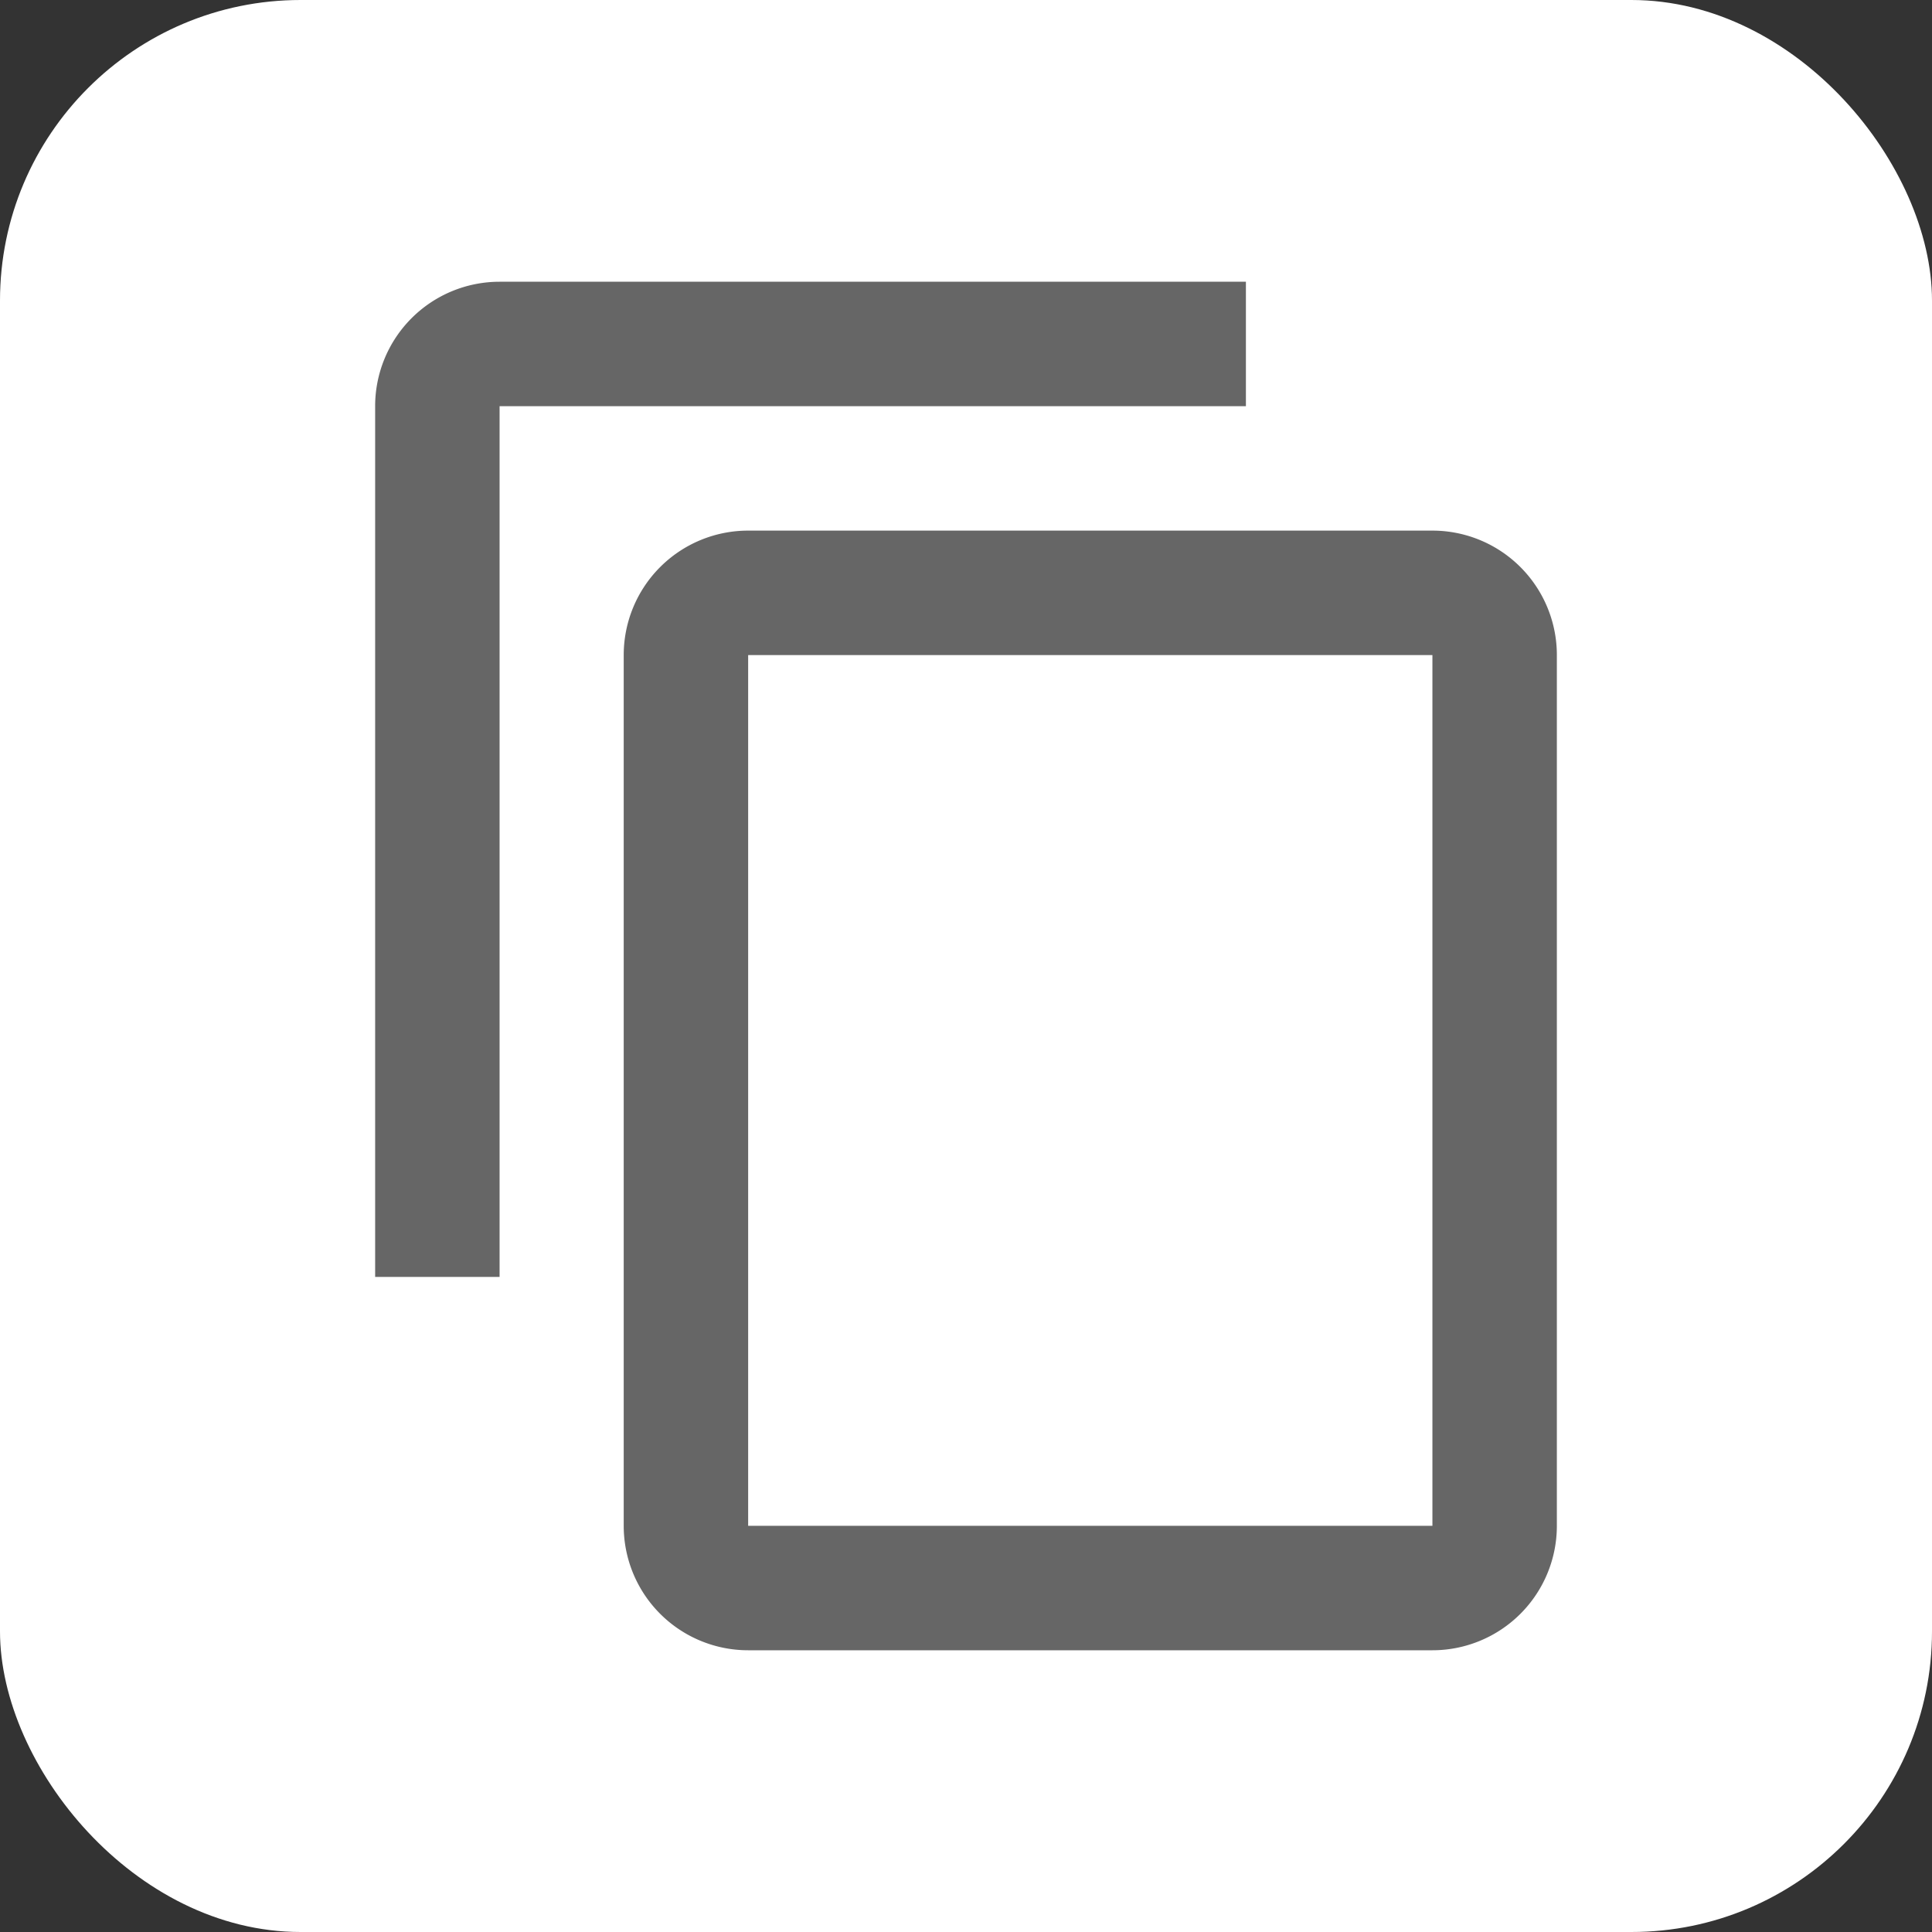
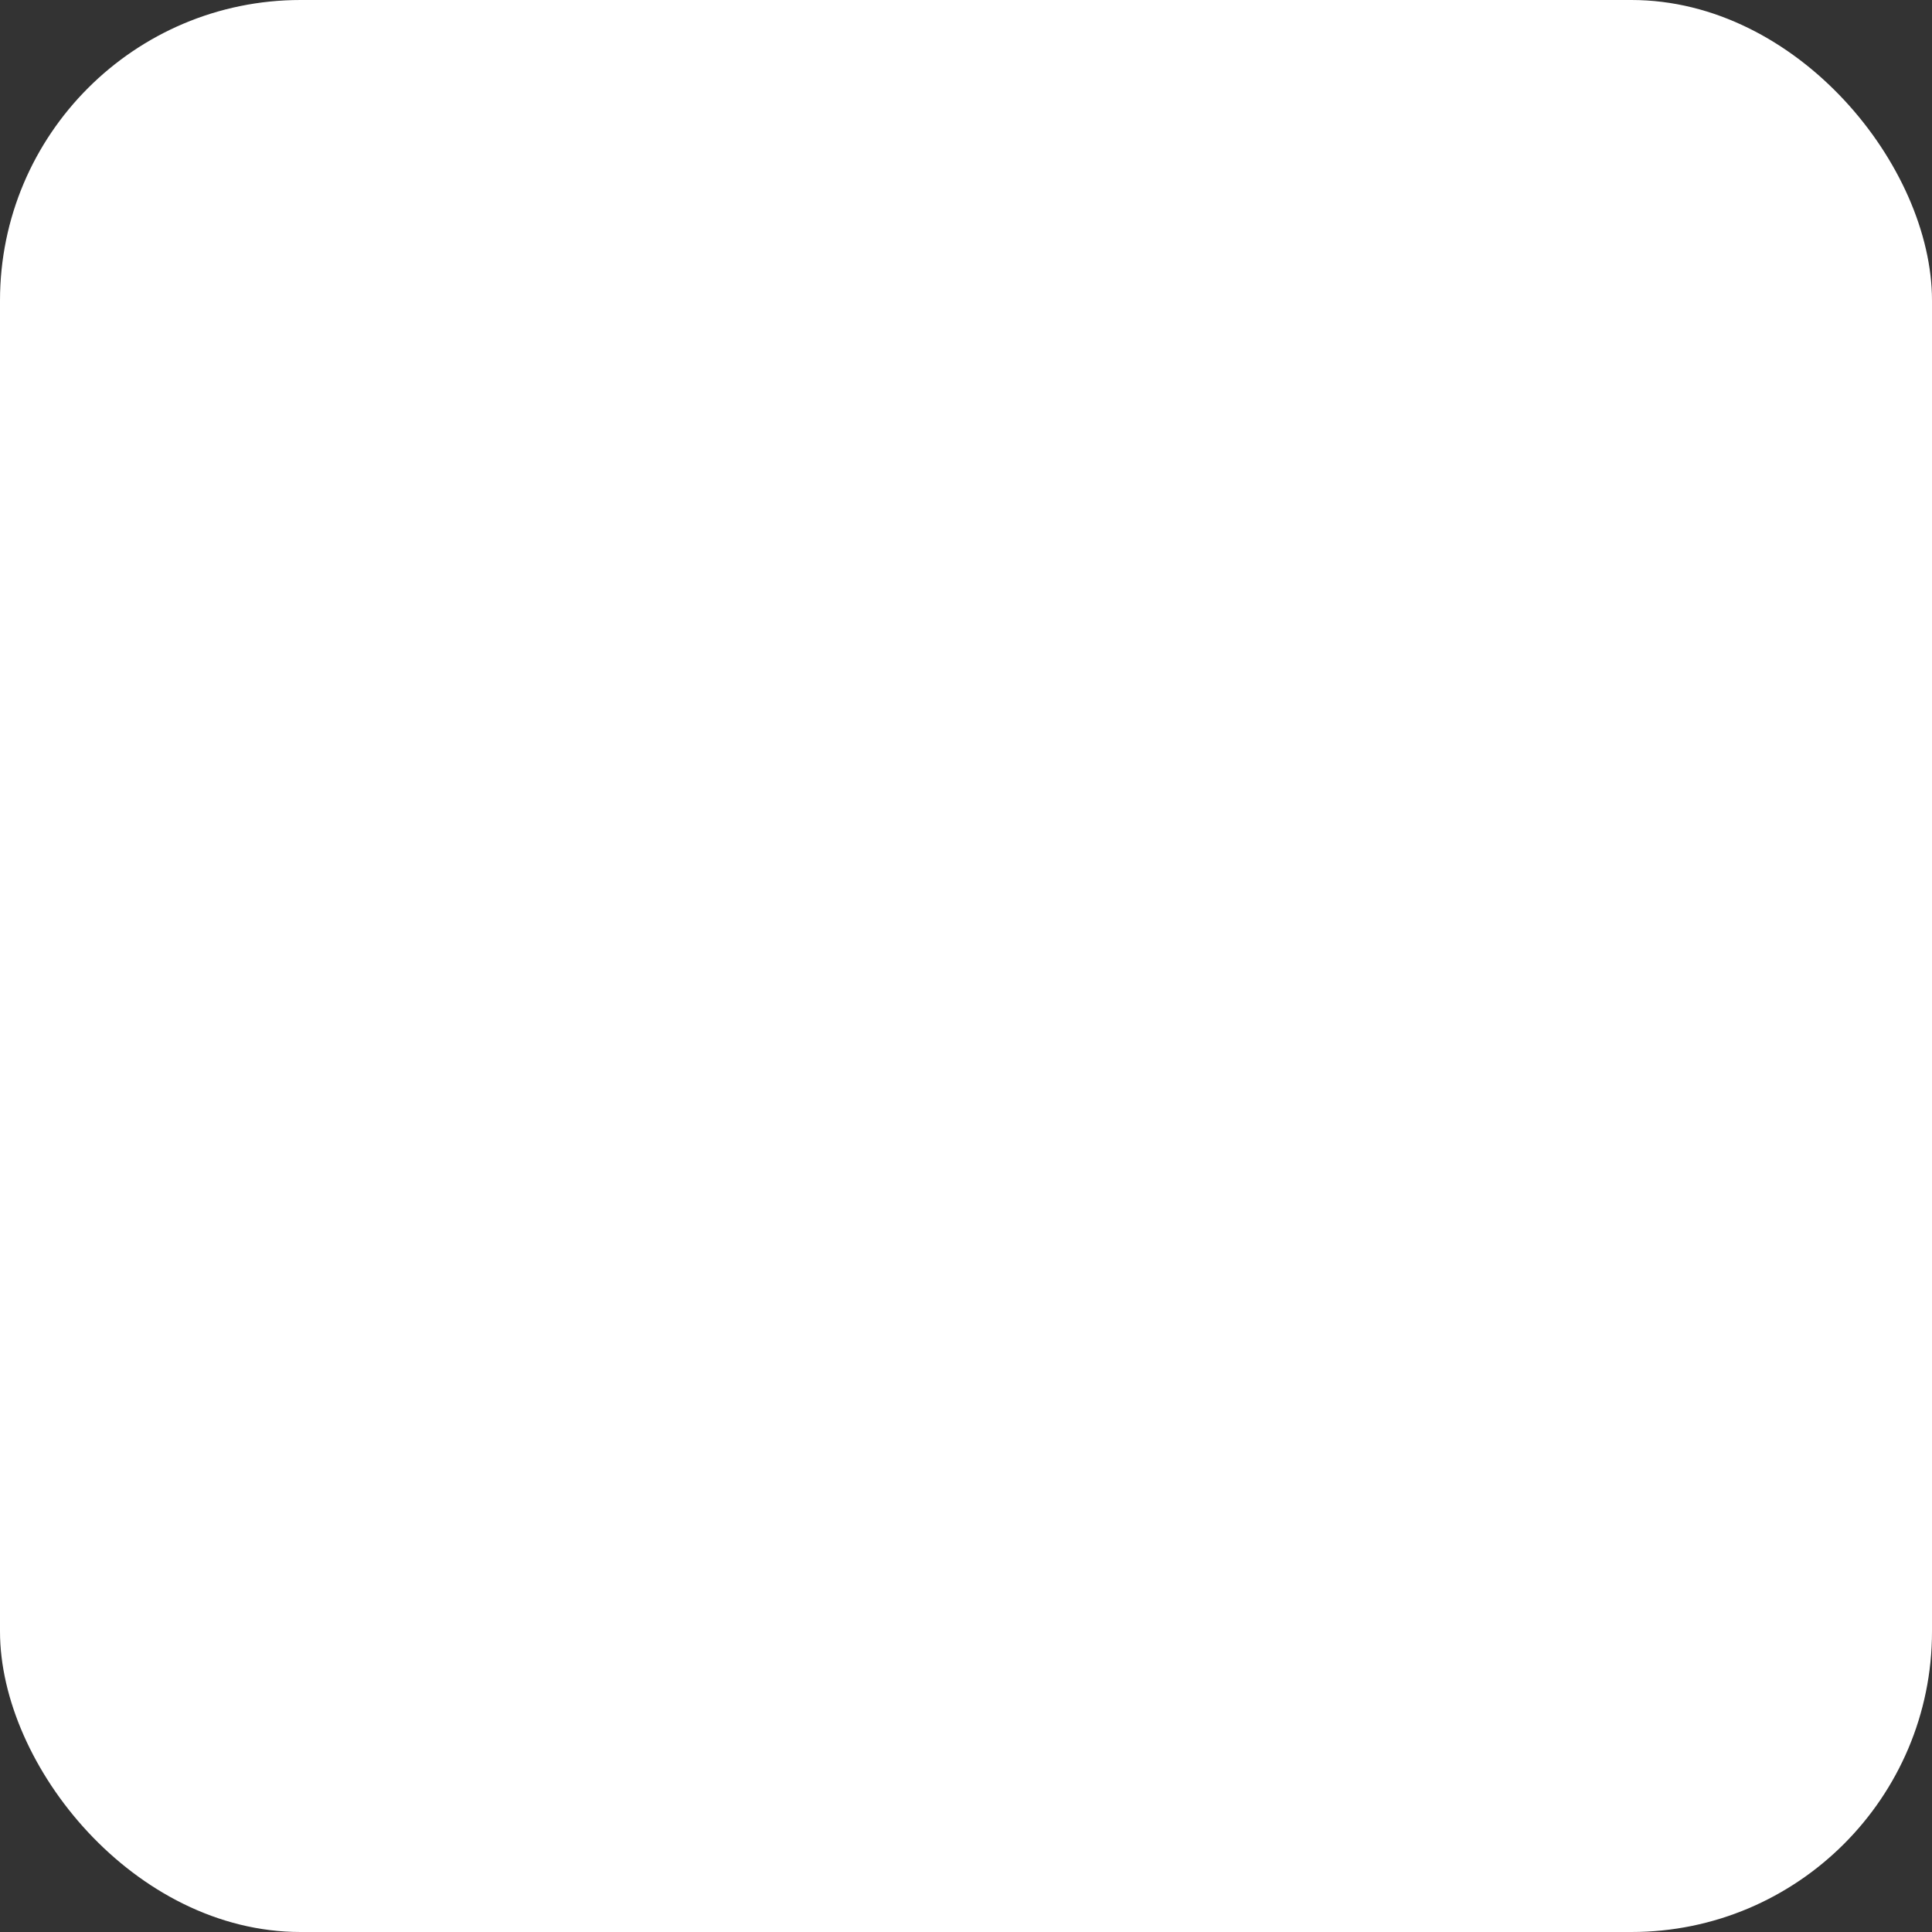
<svg xmlns="http://www.w3.org/2000/svg" width="24" height="24" viewBox="0 0 6.35 6.35">
  <rect x="0" y="0" width="6.35" height="6.35" fill="#333333" stroke="none" />
  <rect width="6.35" height="6.35" ry=".988" paint-order="stroke fill markers" fill="#fff" />
-   <path d="M4.708 5.015H2.459V2.153h2.249m0-.409H2.459a.409.409 0 0 0-.409.409v2.862a.409.409 0 0 0 .409.409h2.249a.409.409 0 0 0 .409-.409V2.153a.409.409 0 0 0-.409-.409M4.095.926H1.642a.409.409 0 0 0-.409.409v2.862h.409V1.335h2.453z" fill="#666" />
</svg>